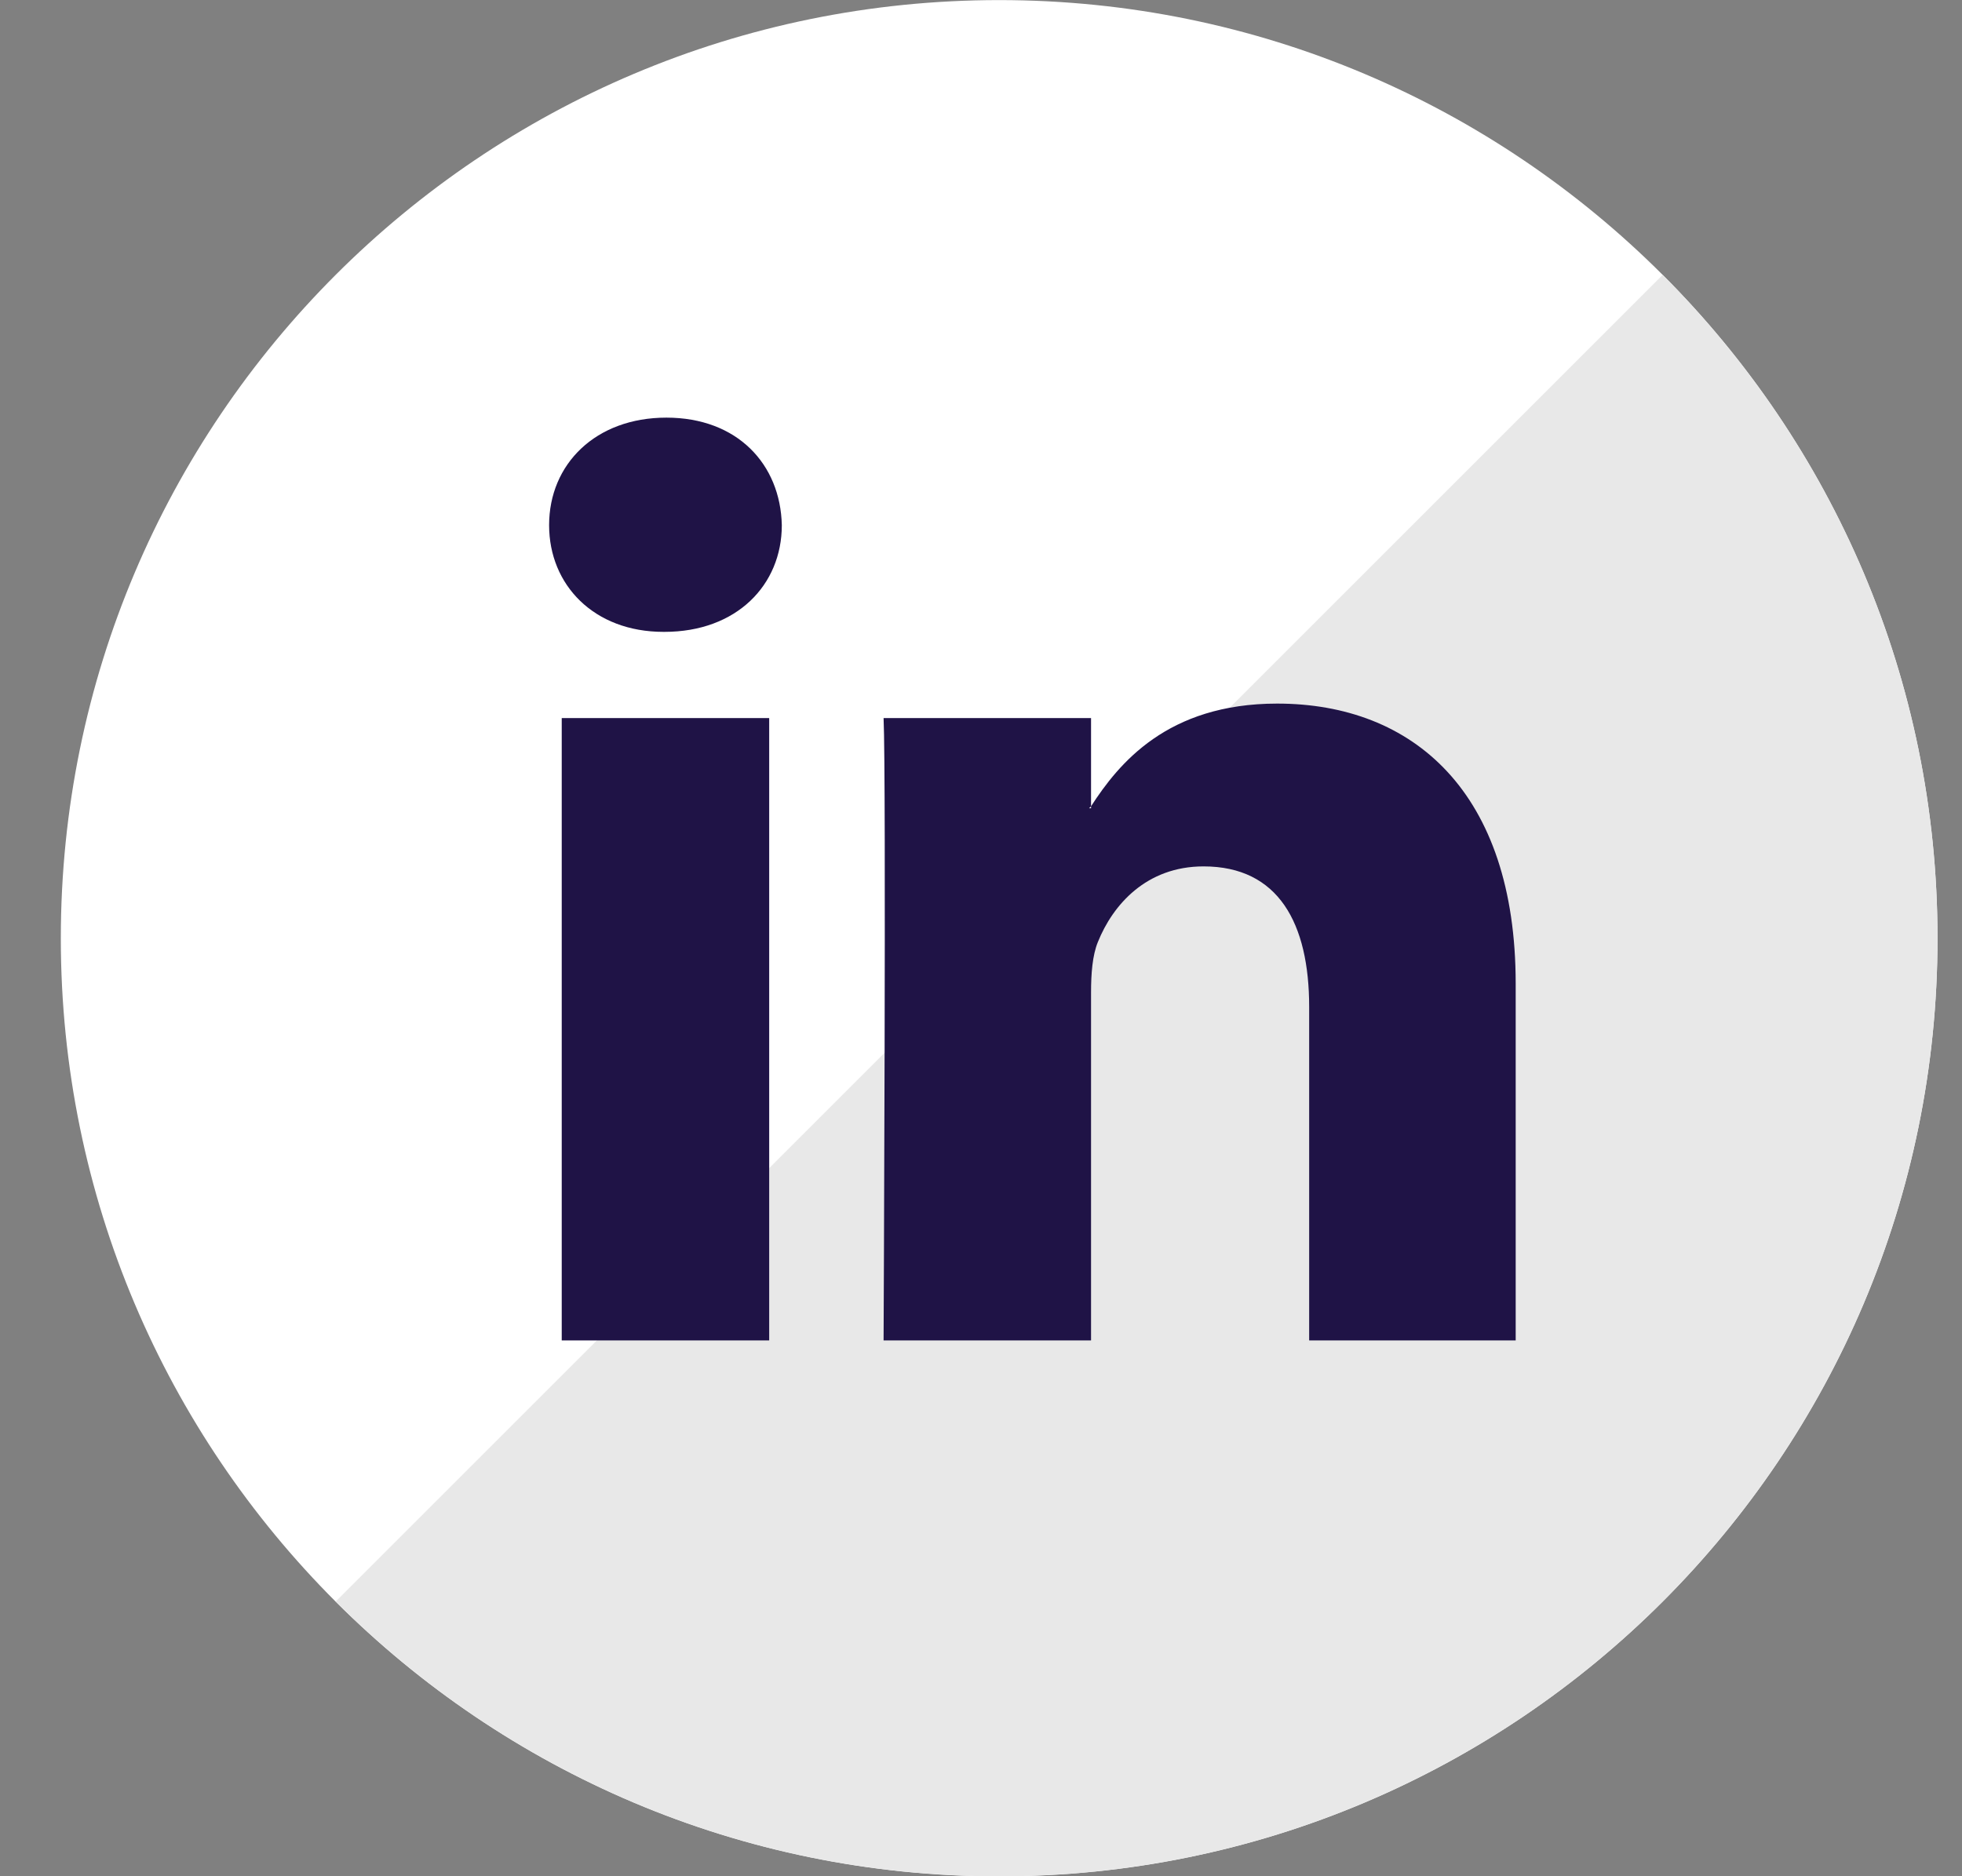
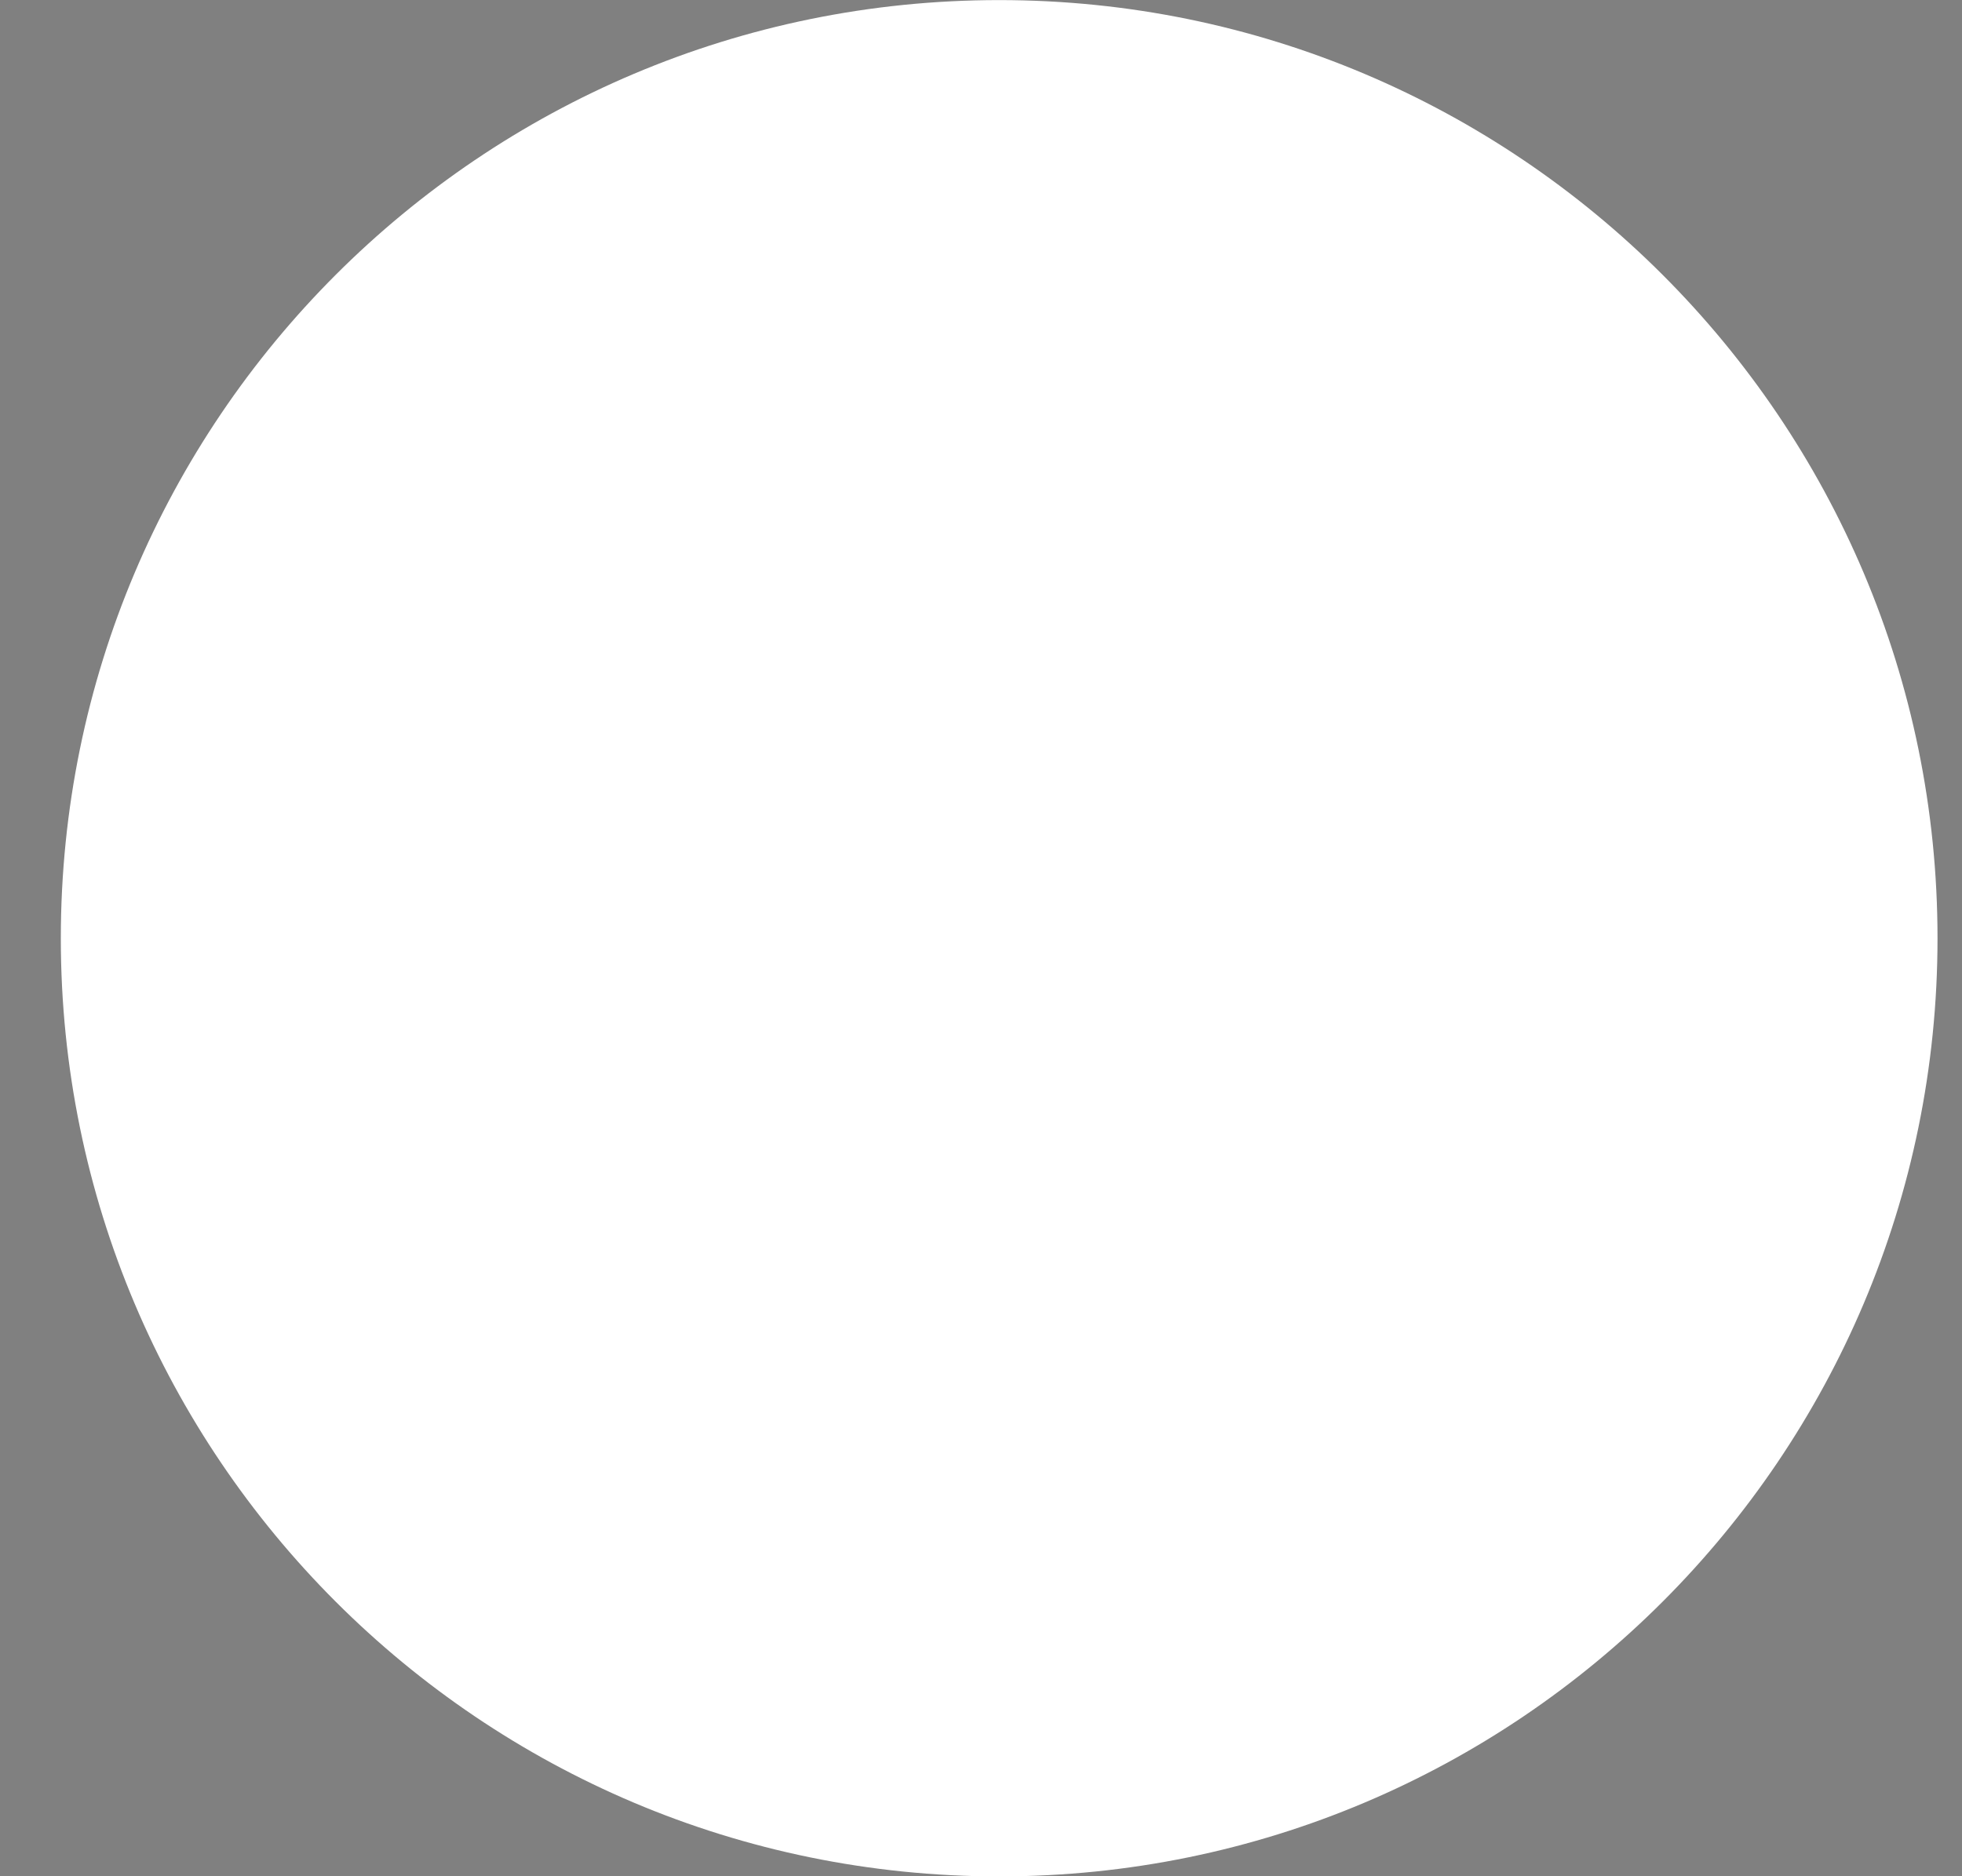
<svg xmlns="http://www.w3.org/2000/svg" width="23" height="22" viewBox="0 0 23 22" fill="none">
  <rect x="0" y="0" width="23" height="22" fill="#808080" stroke="none" />
  <path d="M11.713 22.002C17.788 22.002 22.713 17.077 22.713 11.002C22.713 4.926 17.788 0.001 11.713 0.001C5.638 0.001 0.713 4.926 0.713 11.002C0.713 17.077 5.638 22.002 11.713 22.002Z" fill="white" />
-   <path d="M3.935 18.779C5.926 20.77 8.676 22.001 11.713 22.001C17.788 22.001 22.713 17.076 22.713 11.001C22.713 7.964 21.482 5.214 19.491 3.223L3.935 18.779Z" fill="#E8E8E8" />
-   <path d="M7.812 4.897C6.982 4.897 6.437 5.442 6.437 6.158C6.437 6.859 6.963 7.409 7.778 7.409H7.789C8.636 7.409 9.165 6.859 9.165 6.158C9.149 5.442 8.643 4.897 7.812 4.897ZM14.972 8.25C13.68 8.25 13.112 8.957 12.79 9.454V9.477H12.768C12.771 9.471 12.786 9.461 12.79 9.454V8.42H10.358C10.39 9.105 10.358 15.717 10.358 15.717H12.79V11.637C12.79 11.418 12.806 11.202 12.87 11.046C13.045 10.61 13.438 10.159 14.109 10.159C14.987 10.159 15.347 10.826 15.347 11.807V15.717H17.768V11.534C17.768 9.292 16.569 8.25 14.972 8.25ZM6.585 8.42V15.717H9.017V8.42H6.585Z" fill="#1F1346" />
</svg>